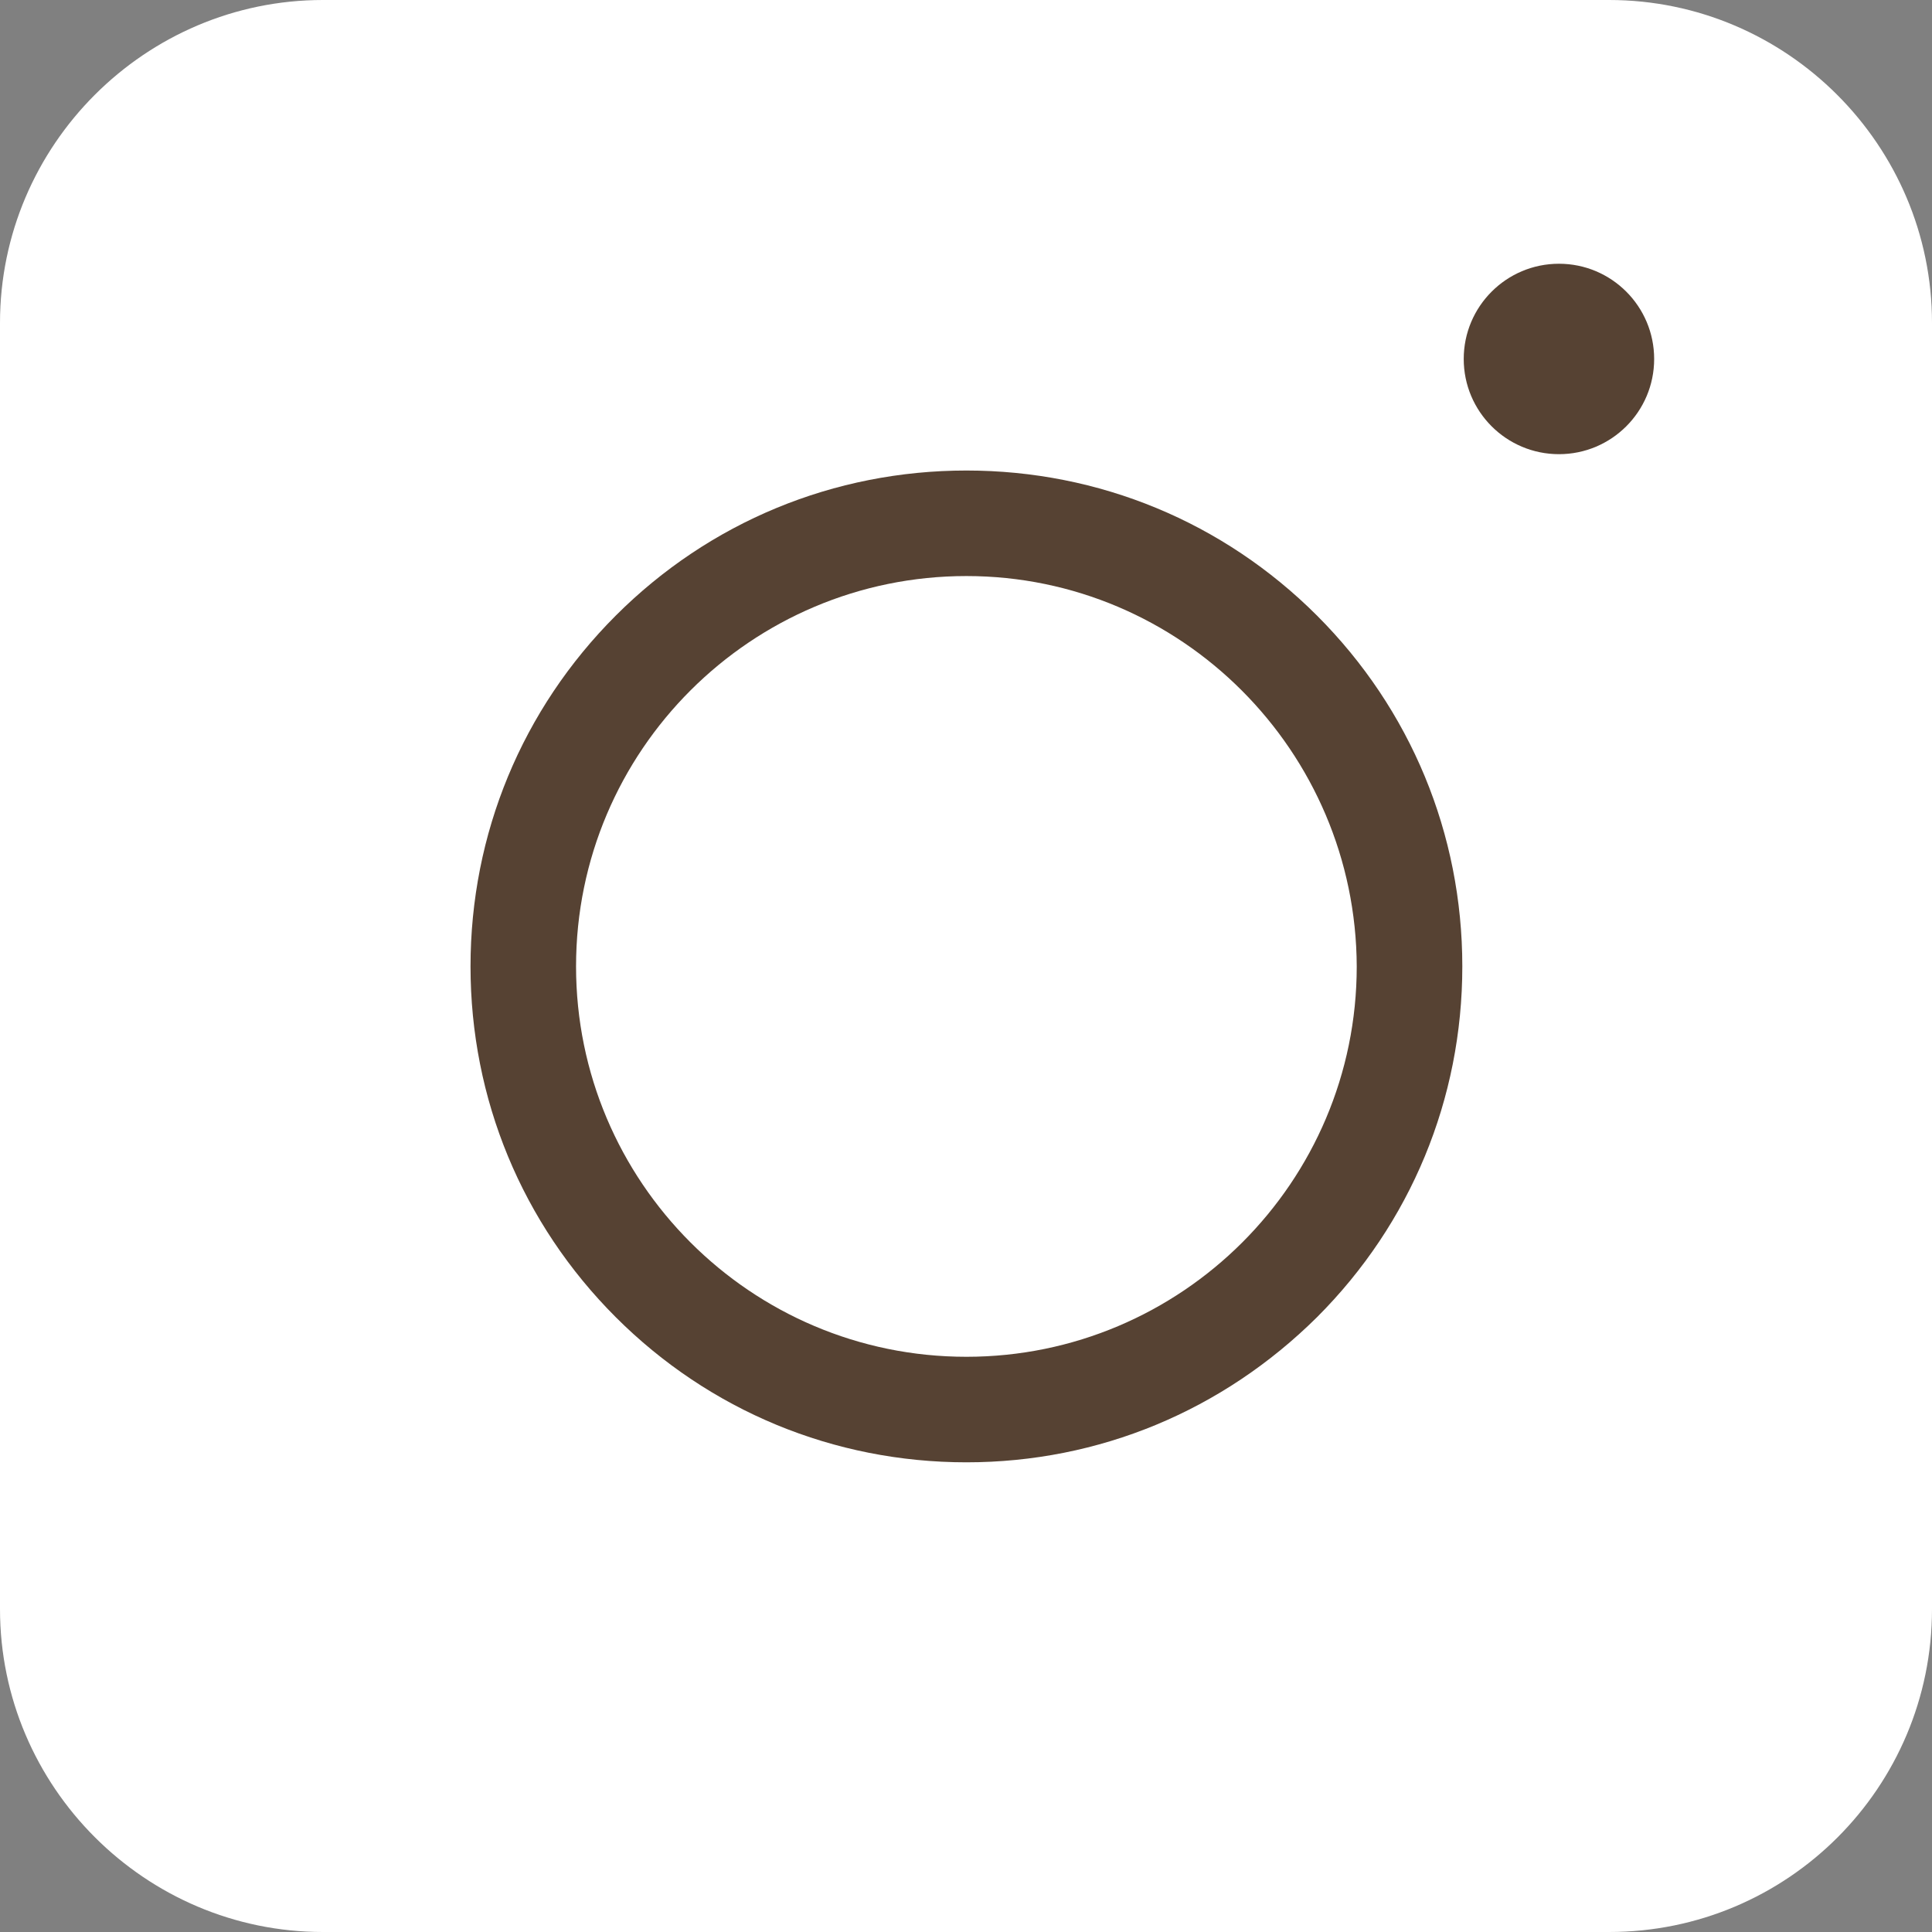
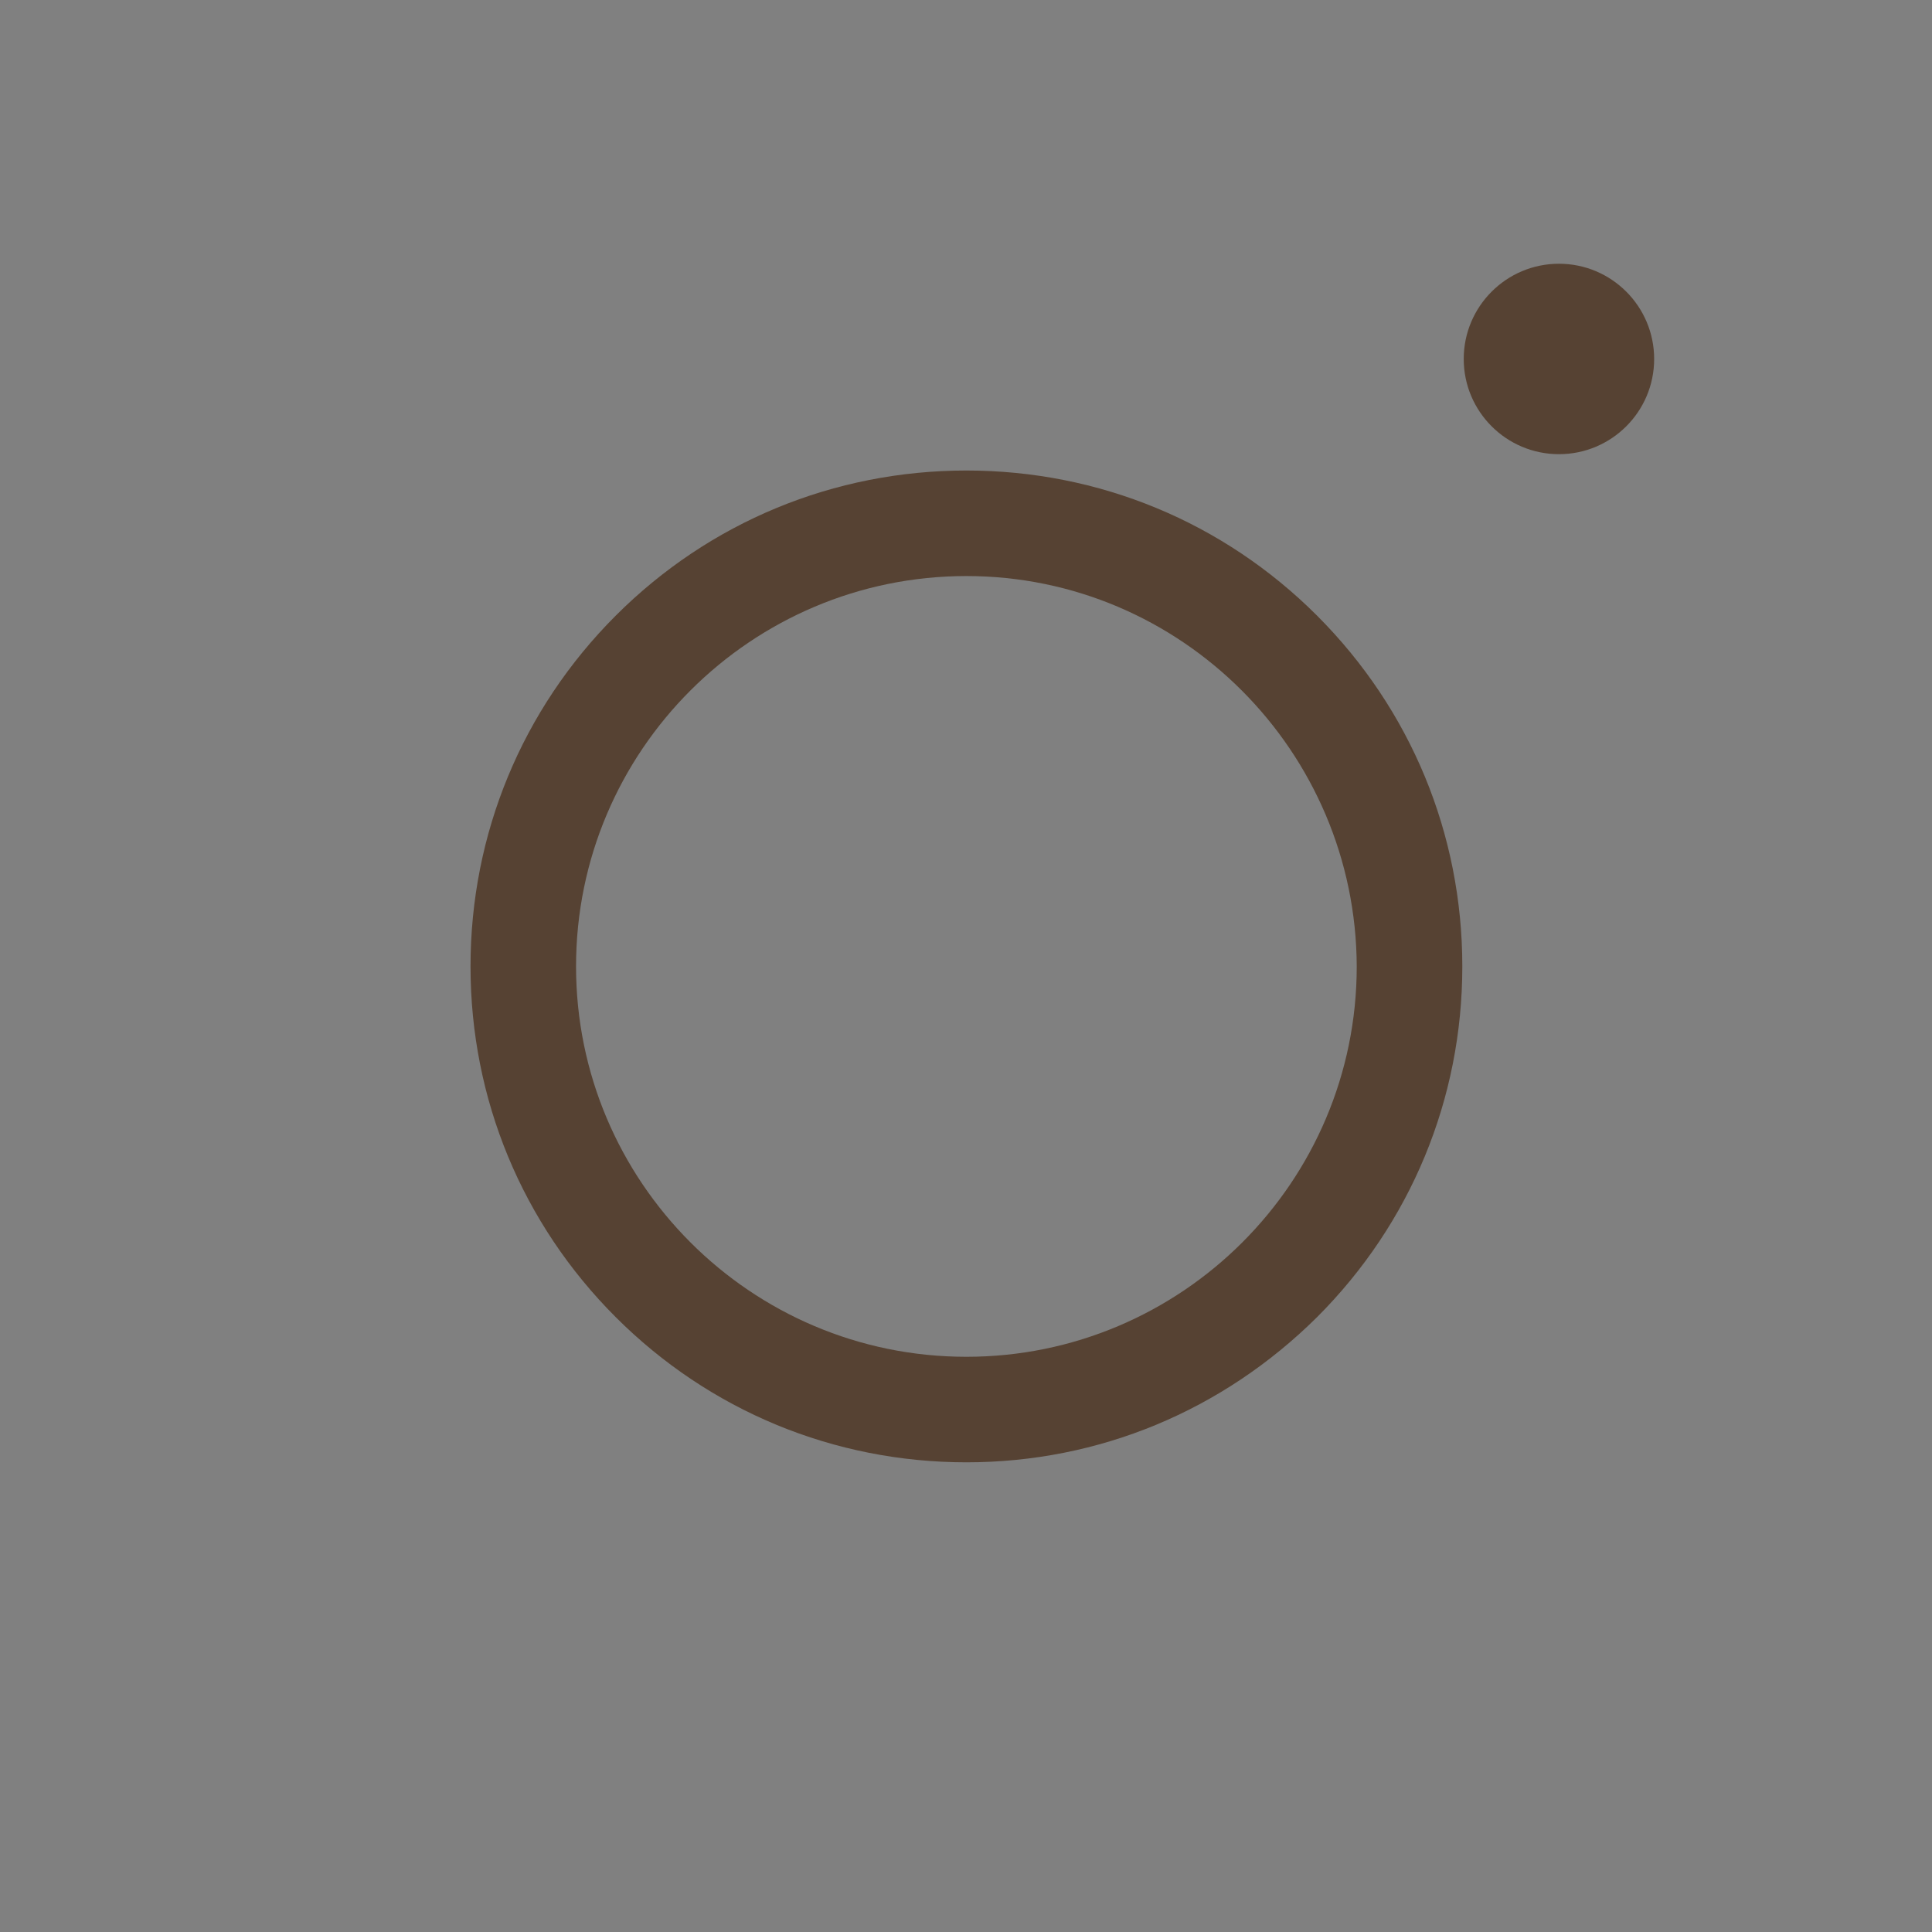
<svg xmlns="http://www.w3.org/2000/svg" width="37" height="37" viewBox="0 0 37 37" fill="none">
  <rect x="0" y="0" width="37" height="37" fill="#808080" stroke="none" />
-   <path d="M30.816 37H6.184C2.781 37 0 34.219 0 30.816V6.184C0 2.781 2.781 0 6.184 0H30.816C34.219 0 37 2.781 37 6.184V30.816C37 34.234 34.234 37 30.816 37Z" fill="white" />
  <path d="M18.508 28.005C15.97 28.005 13.584 27.017 11.791 25.224C9.998 23.431 9.011 21.045 9.011 18.508C9.011 15.97 9.998 13.585 11.791 11.791C13.584 9.998 15.97 9.011 18.508 9.011C21.045 9.011 23.431 9.998 25.224 11.791C27.017 13.585 28.005 15.97 28.005 18.508C28.005 21.045 27.017 23.431 25.224 25.224C23.416 27.017 21.045 28.005 18.508 28.005ZM18.508 11.032C14.39 11.032 11.032 14.375 11.032 18.508C11.032 22.625 14.374 25.984 18.508 25.984C22.625 25.984 25.983 22.641 25.983 18.508C25.968 14.39 22.625 11.032 18.508 11.032Z" fill="#564233" />
  <path d="M29.856 8.698C30.863 8.698 31.679 7.882 31.679 6.875C31.679 5.868 30.863 5.051 29.856 5.051C28.849 5.051 28.032 5.868 28.032 6.875C28.032 7.882 28.849 8.698 29.856 8.698Z" fill="#564233" />
</svg>